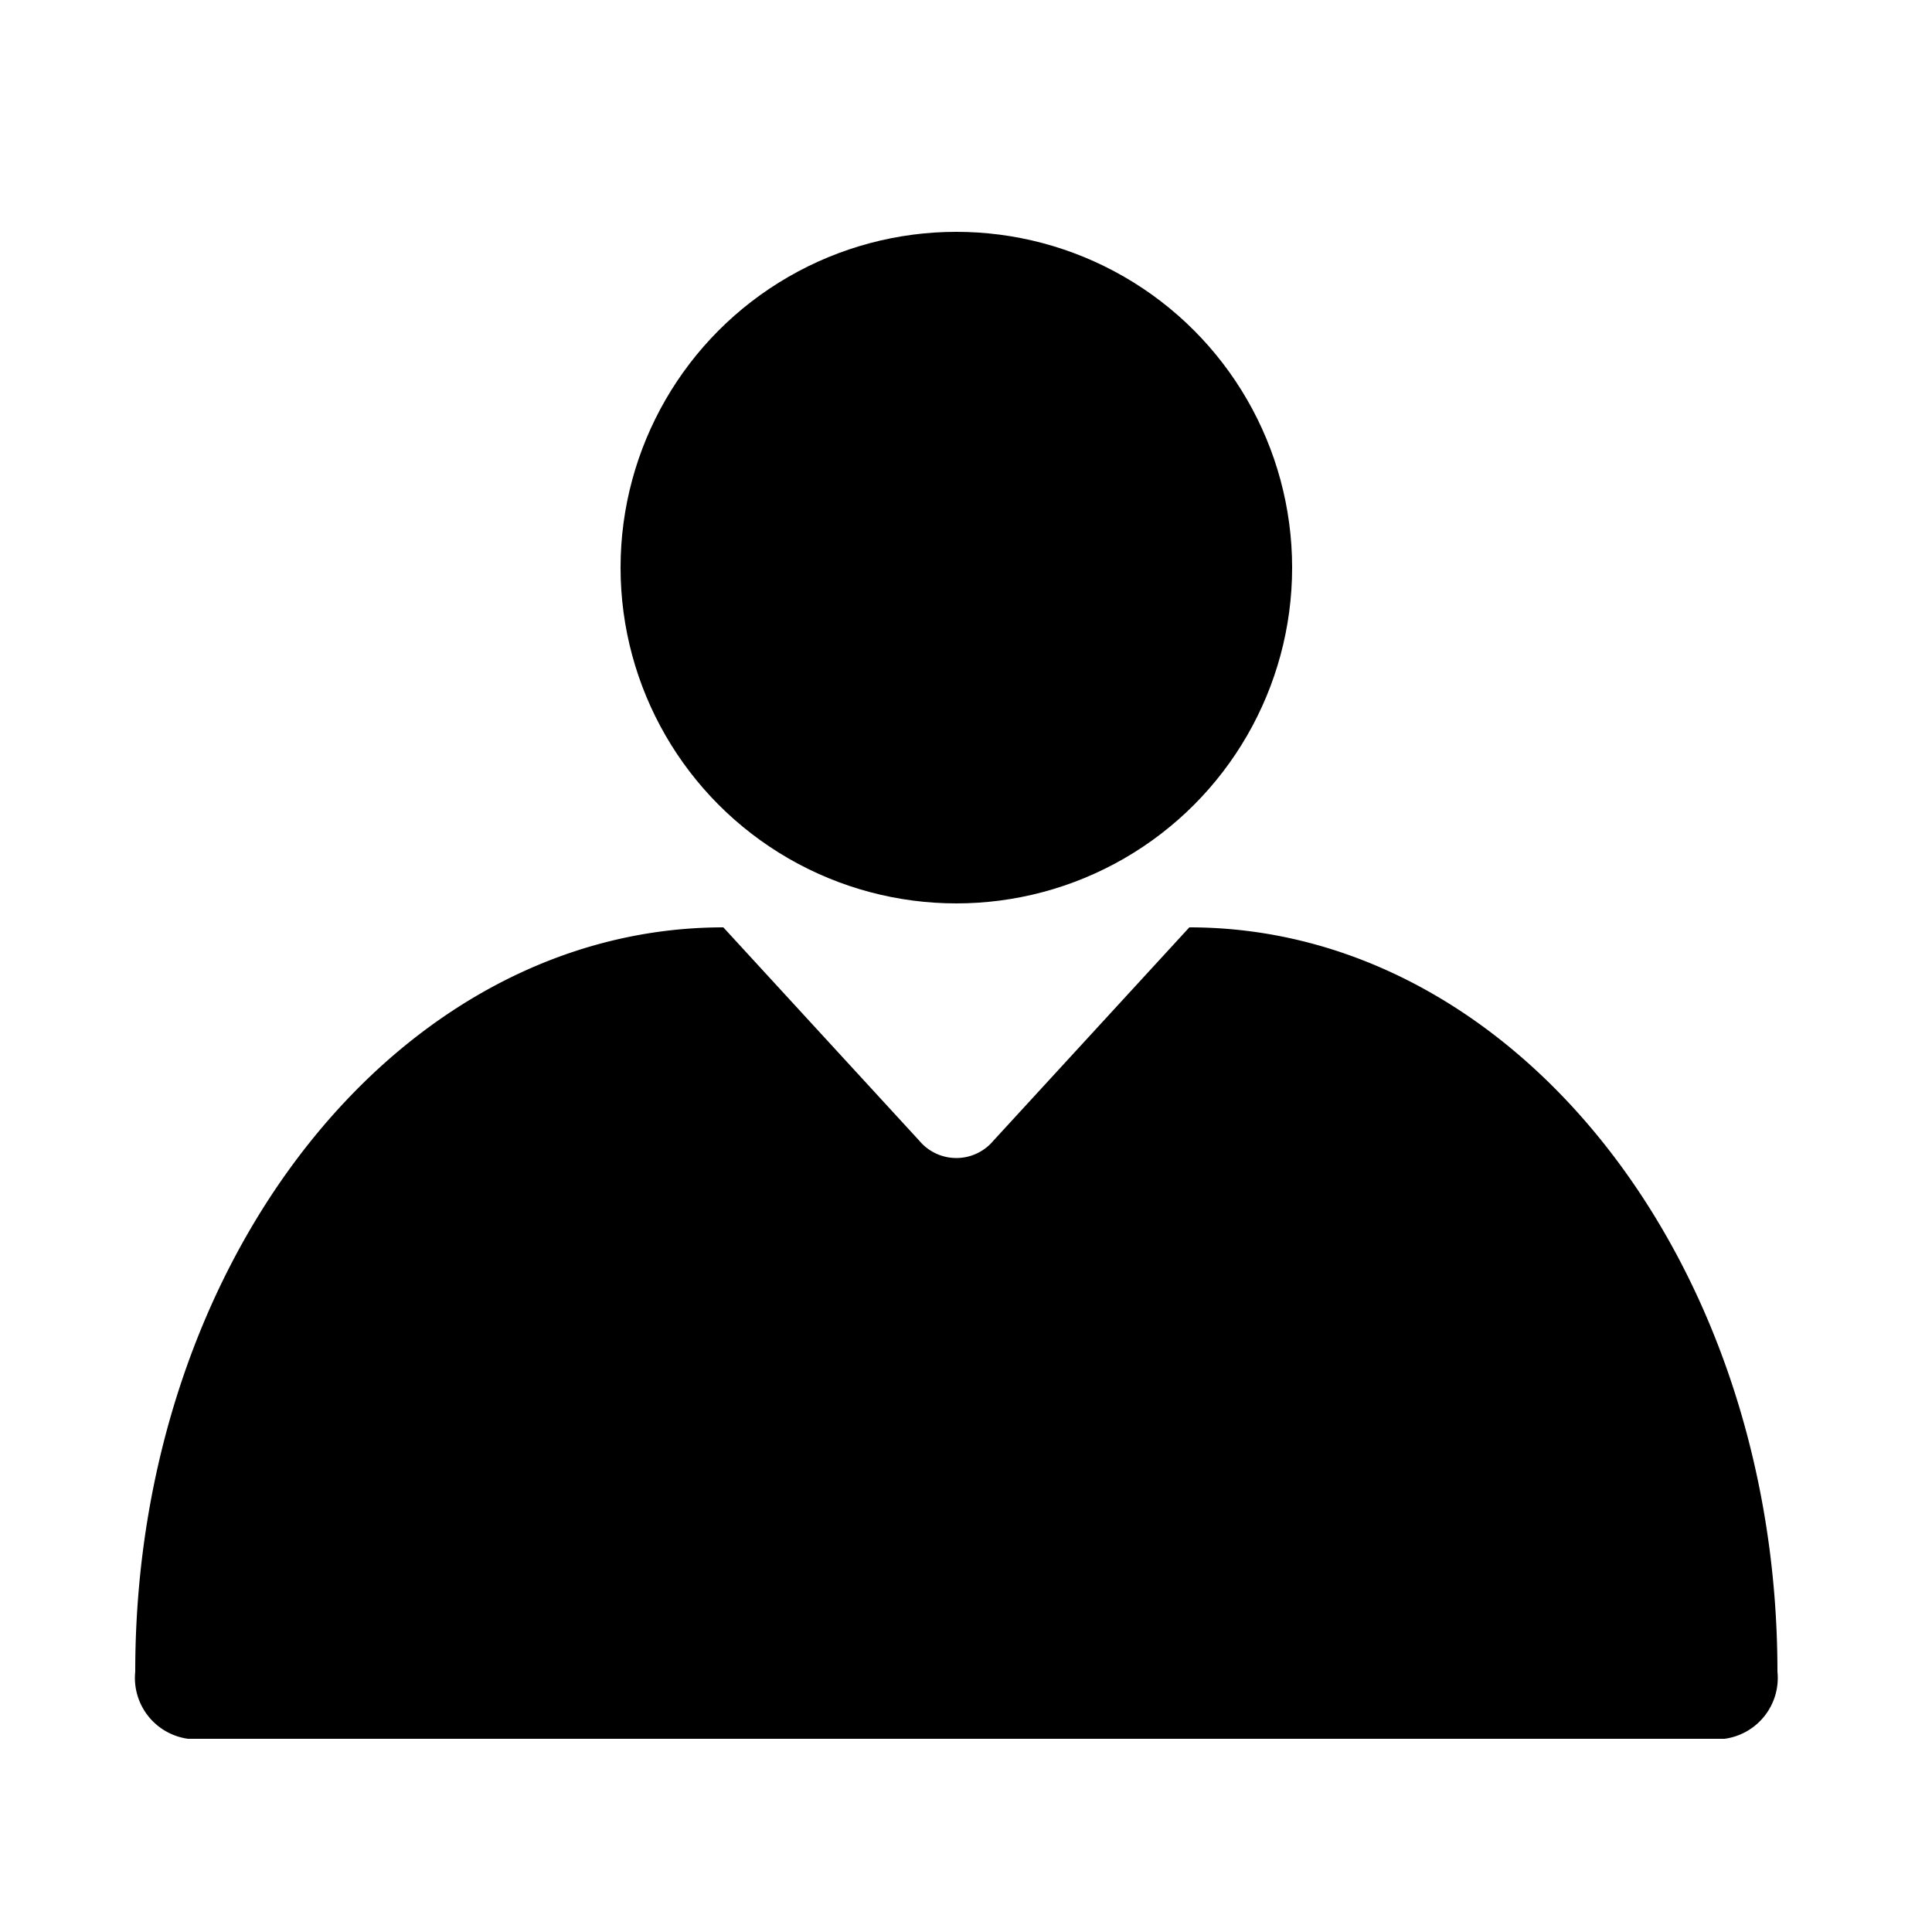
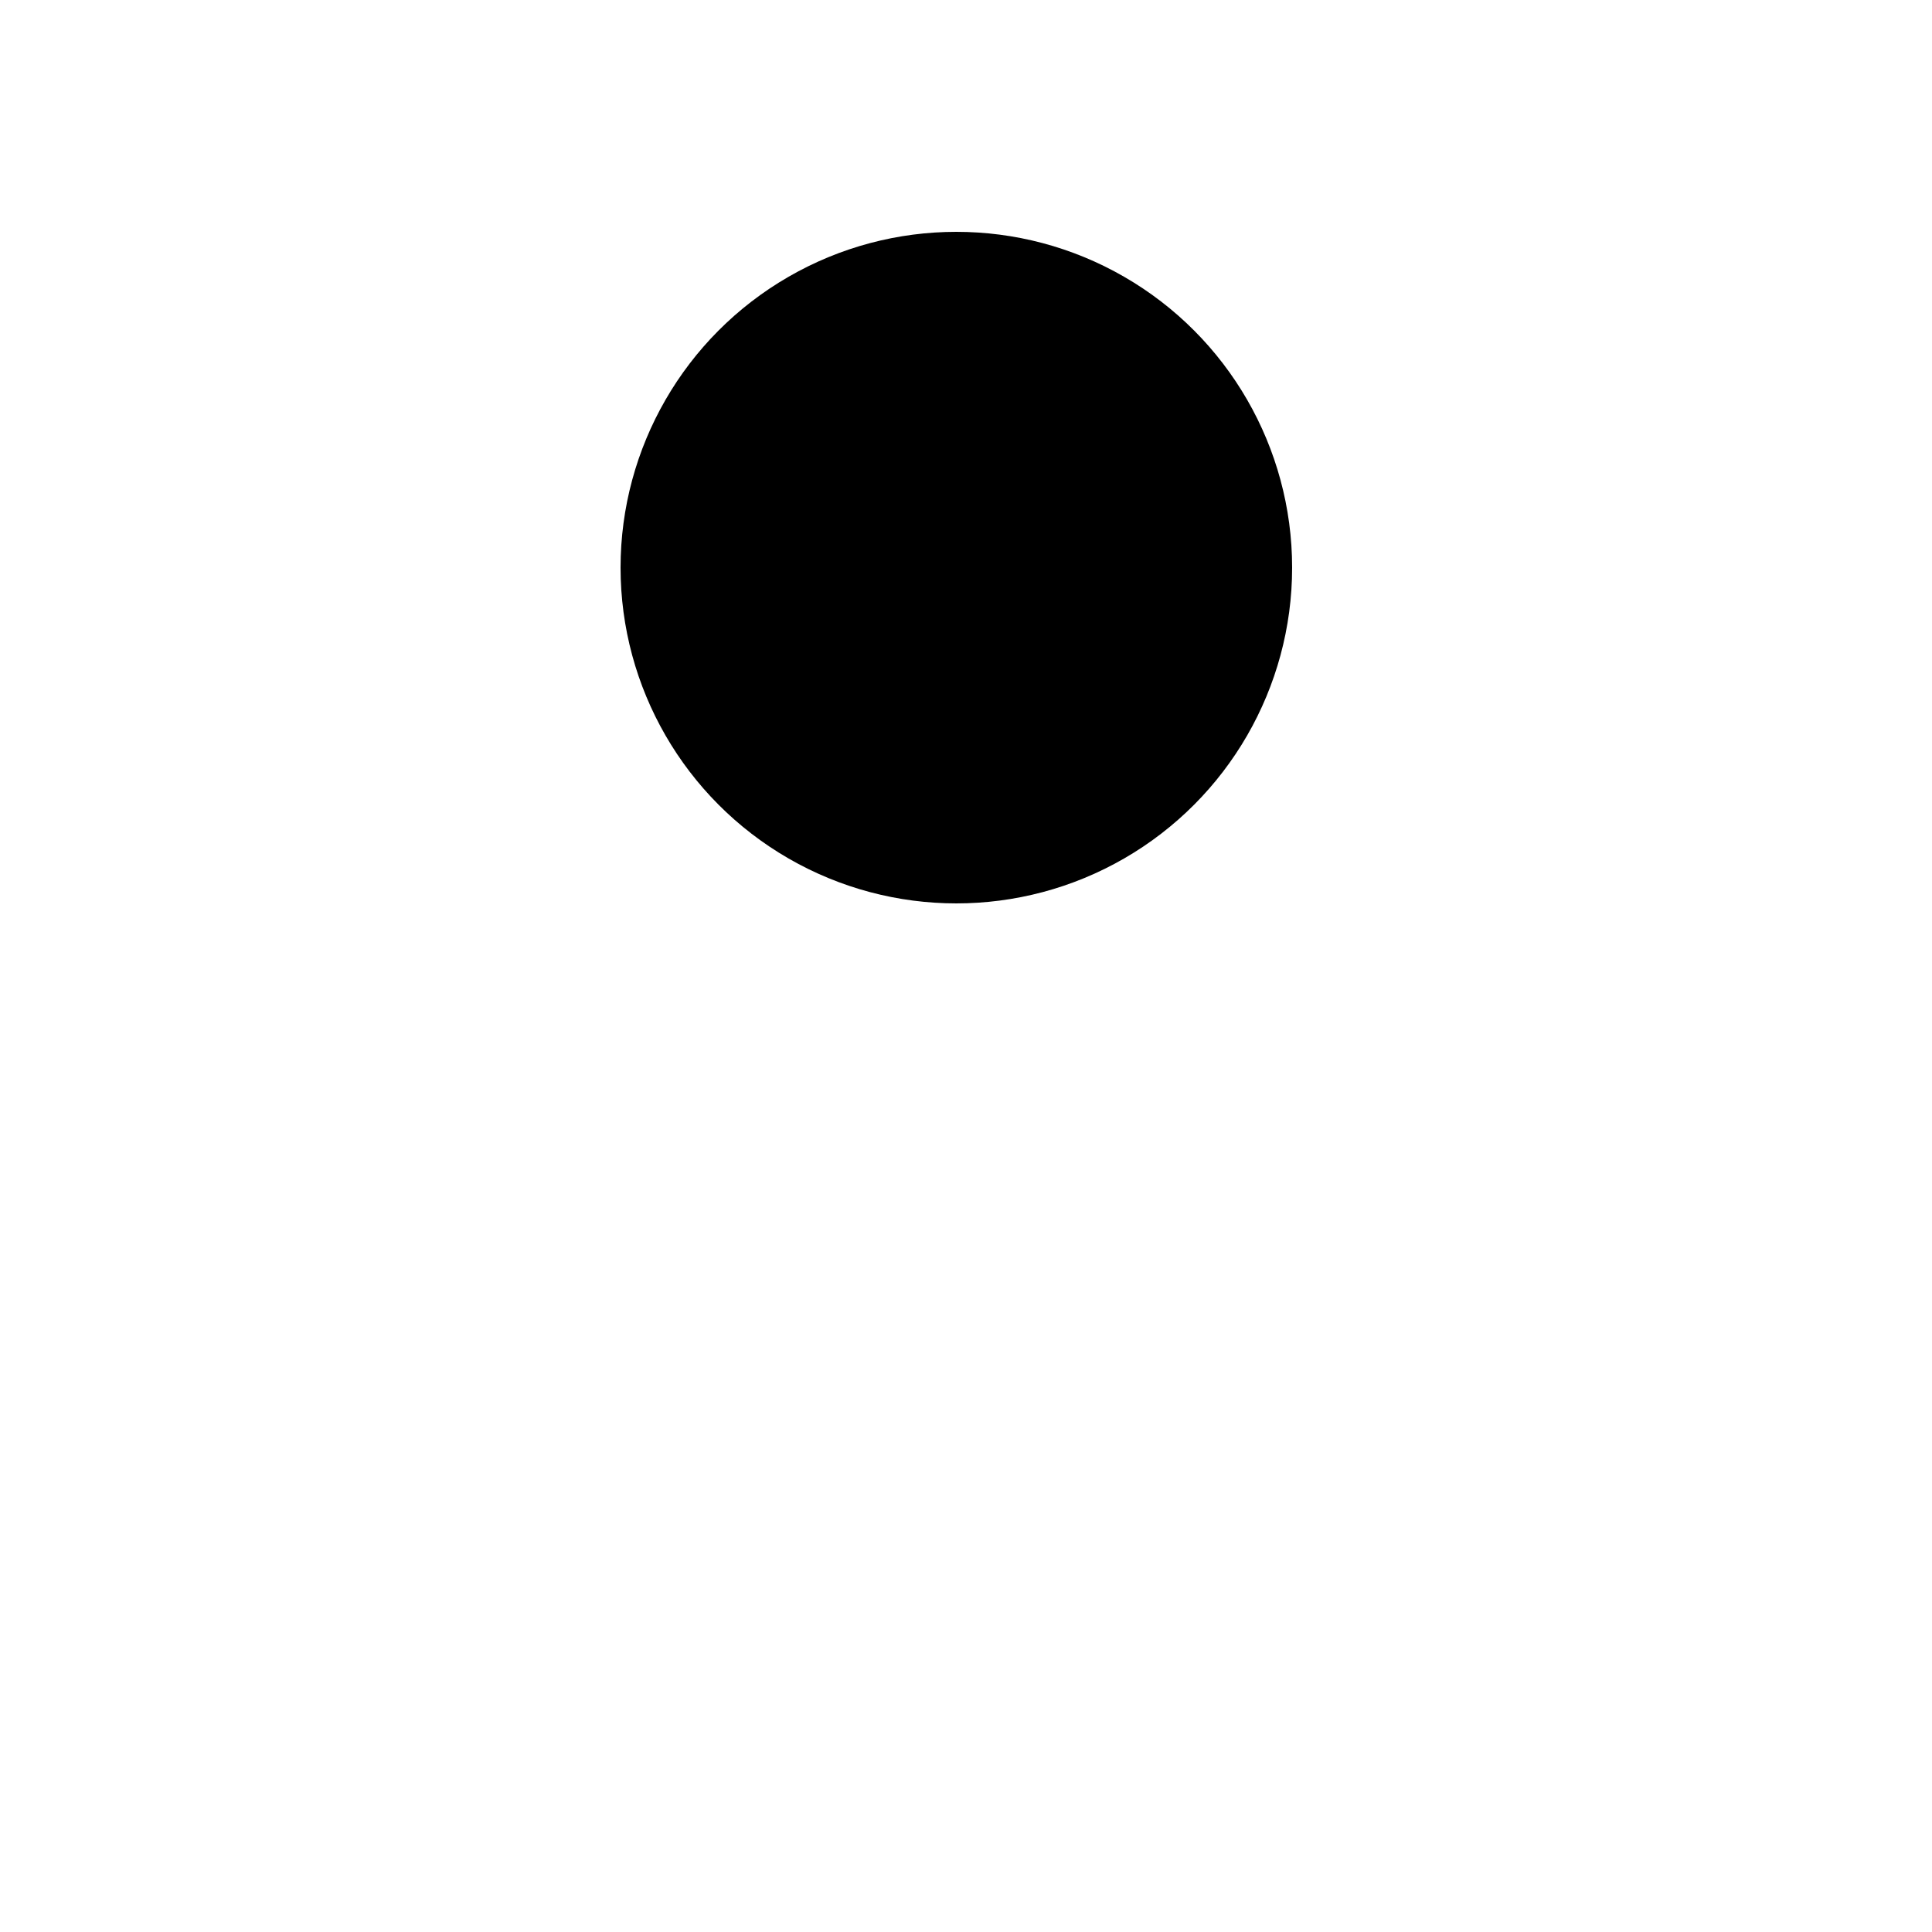
<svg xmlns="http://www.w3.org/2000/svg" id="Layer_1" data-name="Layer 1" viewBox="0 0 50 50">
  <title>login</title>
-   <path d="M44.63,45H4.87A1.59,1.59,0,0,1,3.5,43.26h0C3.5,32.62,10.31,24,18.72,24l5.07,5.52a1.25,1.25,0,0,0,1.92,0L30.78,24C39.19,24,46,32.62,46,43.26h0A1.59,1.59,0,0,1,44.63,45Z" />
  <circle cx="24.75" cy="14.69" r="8.69" />
</svg>